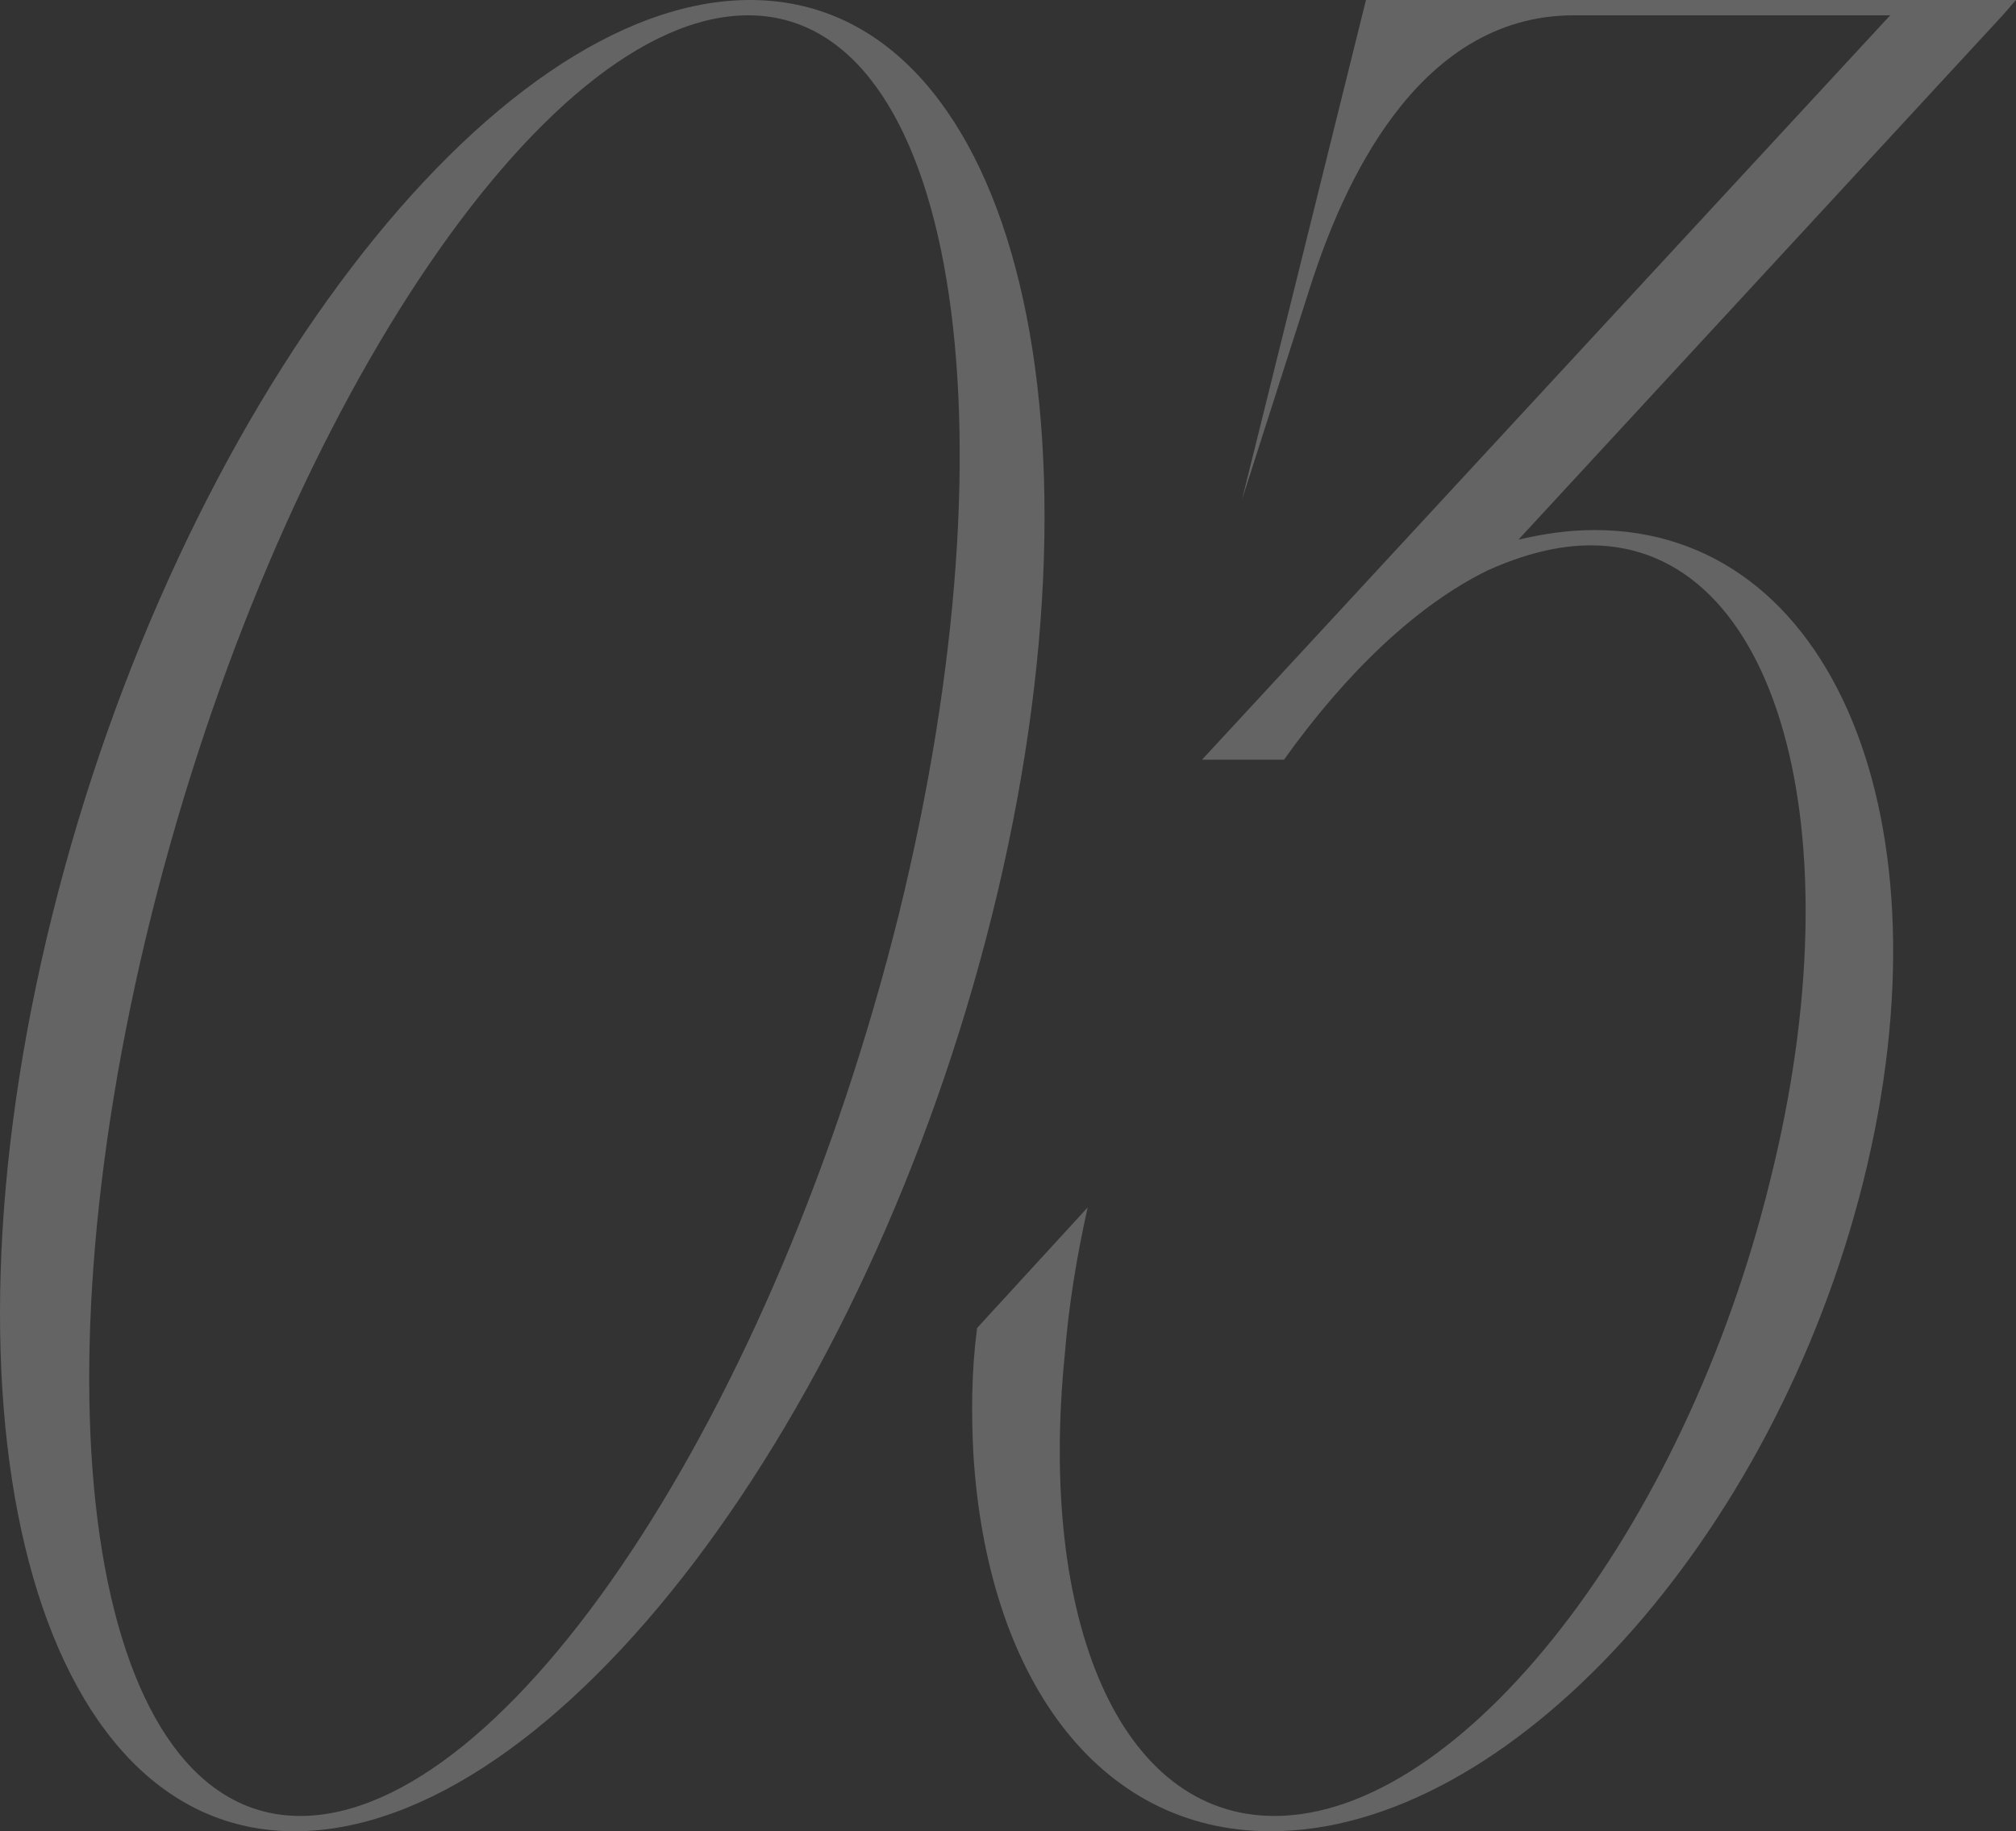
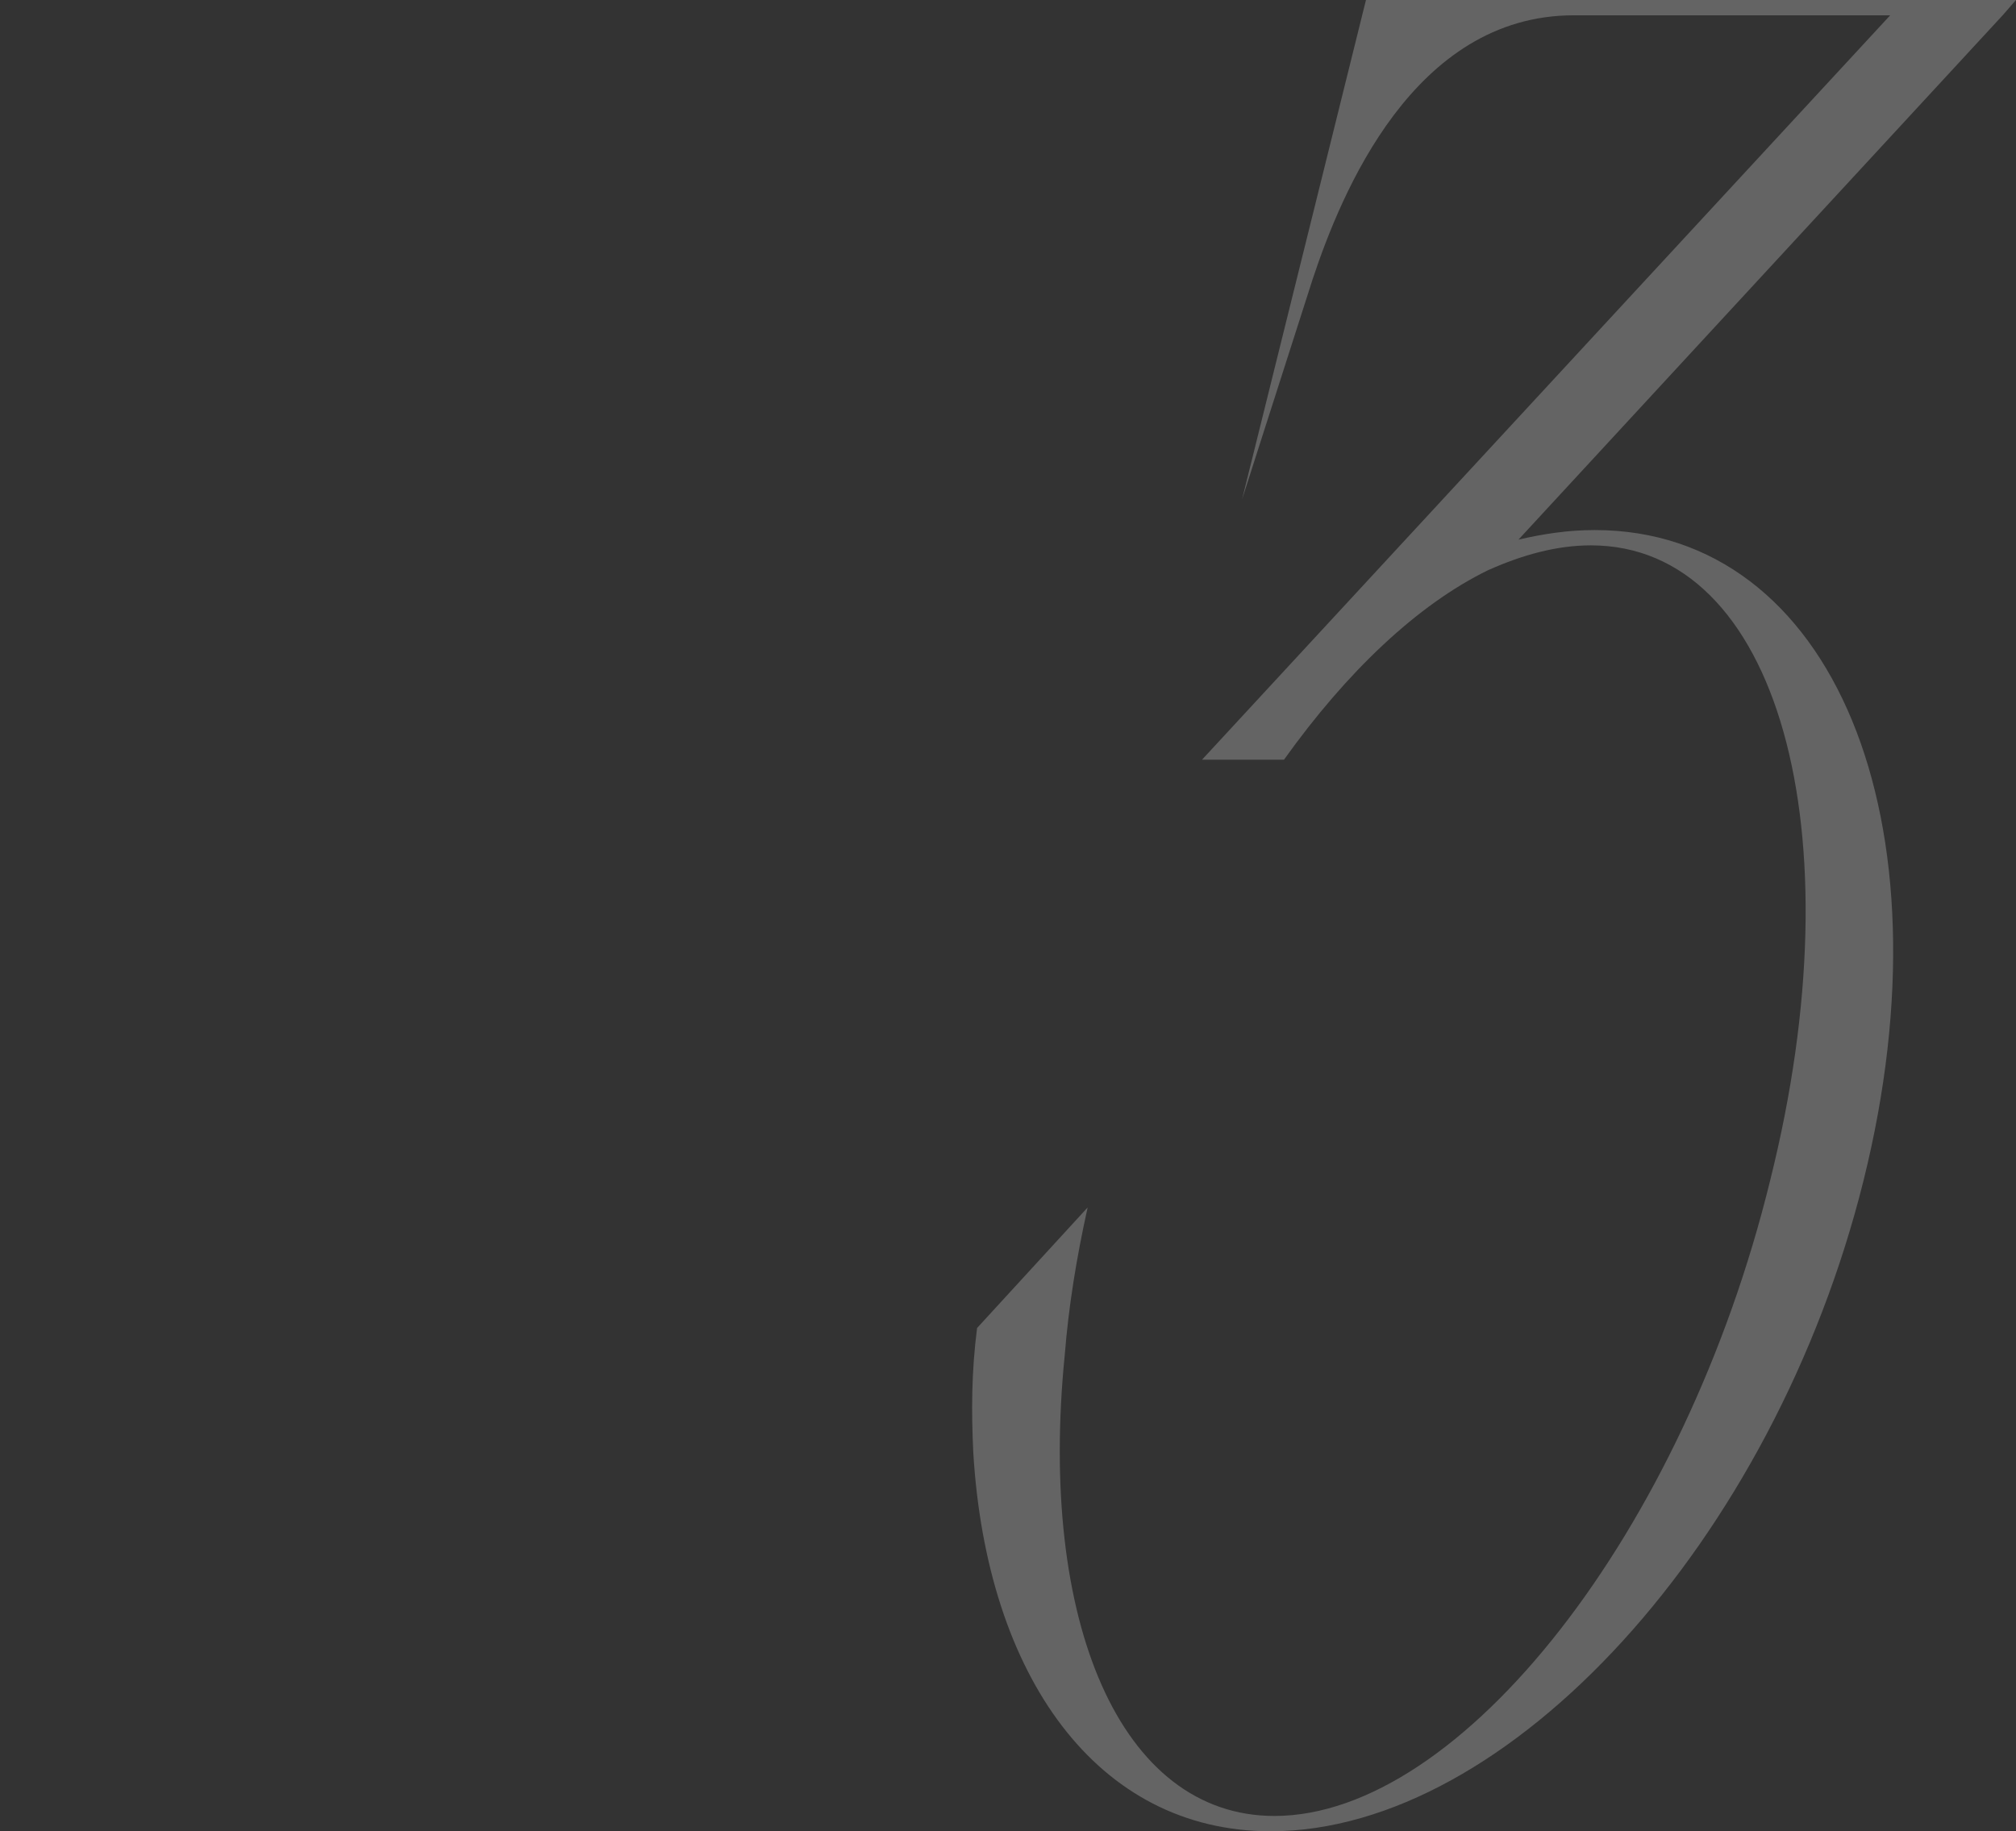
<svg xmlns="http://www.w3.org/2000/svg" width="164" height="149" viewBox="0 0 164 149" fill="none">
  <rect x="0" y="0" width="164" height="149" fill="#333333" stroke="none" />
-   <path d="M61.018 0C39.928 0 14.496 33.319 4.261 74.422C-5.974 115.526 2.866 149 23.956 149C45.2 149 70.478 115.526 80.712 74.422C90.947 33.319 82.108 0 61.018 0ZM24.421 147.754C7.673 147.754 2.245 114.903 12.325 74.422C22.405 34.097 44.115 1.246 60.863 1.246C77.611 1.246 83.038 34.097 73.114 74.422C63.034 114.903 41.324 147.754 24.421 147.754Z" fill="white" fill-opacity="0.24" />
  <path d="M129.729 43.127C127.558 43.127 125.542 43.439 123.526 43.906L162.914 1.246L164 0H111.12L101.04 40.636L106.778 22.732C109.104 15.725 114.997 1.246 128.023 1.246H153.765L97.784 61.811H104.452C109.569 54.649 115.307 49.2 121.045 46.397C123.836 45.151 126.627 44.373 129.419 44.373C144.616 44.373 151.129 67.572 143.996 96.064C137.017 124.556 118.874 147.754 103.676 147.754C91.115 147.754 84.447 131.874 86.618 110.232C86.929 106.34 87.549 102.447 88.479 98.243L79.485 108.052C79.02 111.633 79.02 114.903 79.175 118.172C80.26 136.389 89.255 149 103.366 149C122.75 149 144.306 125.334 151.594 96.064C158.883 66.793 149.113 43.127 129.729 43.127Z" fill="white" fill-opacity="0.24" />
</svg>